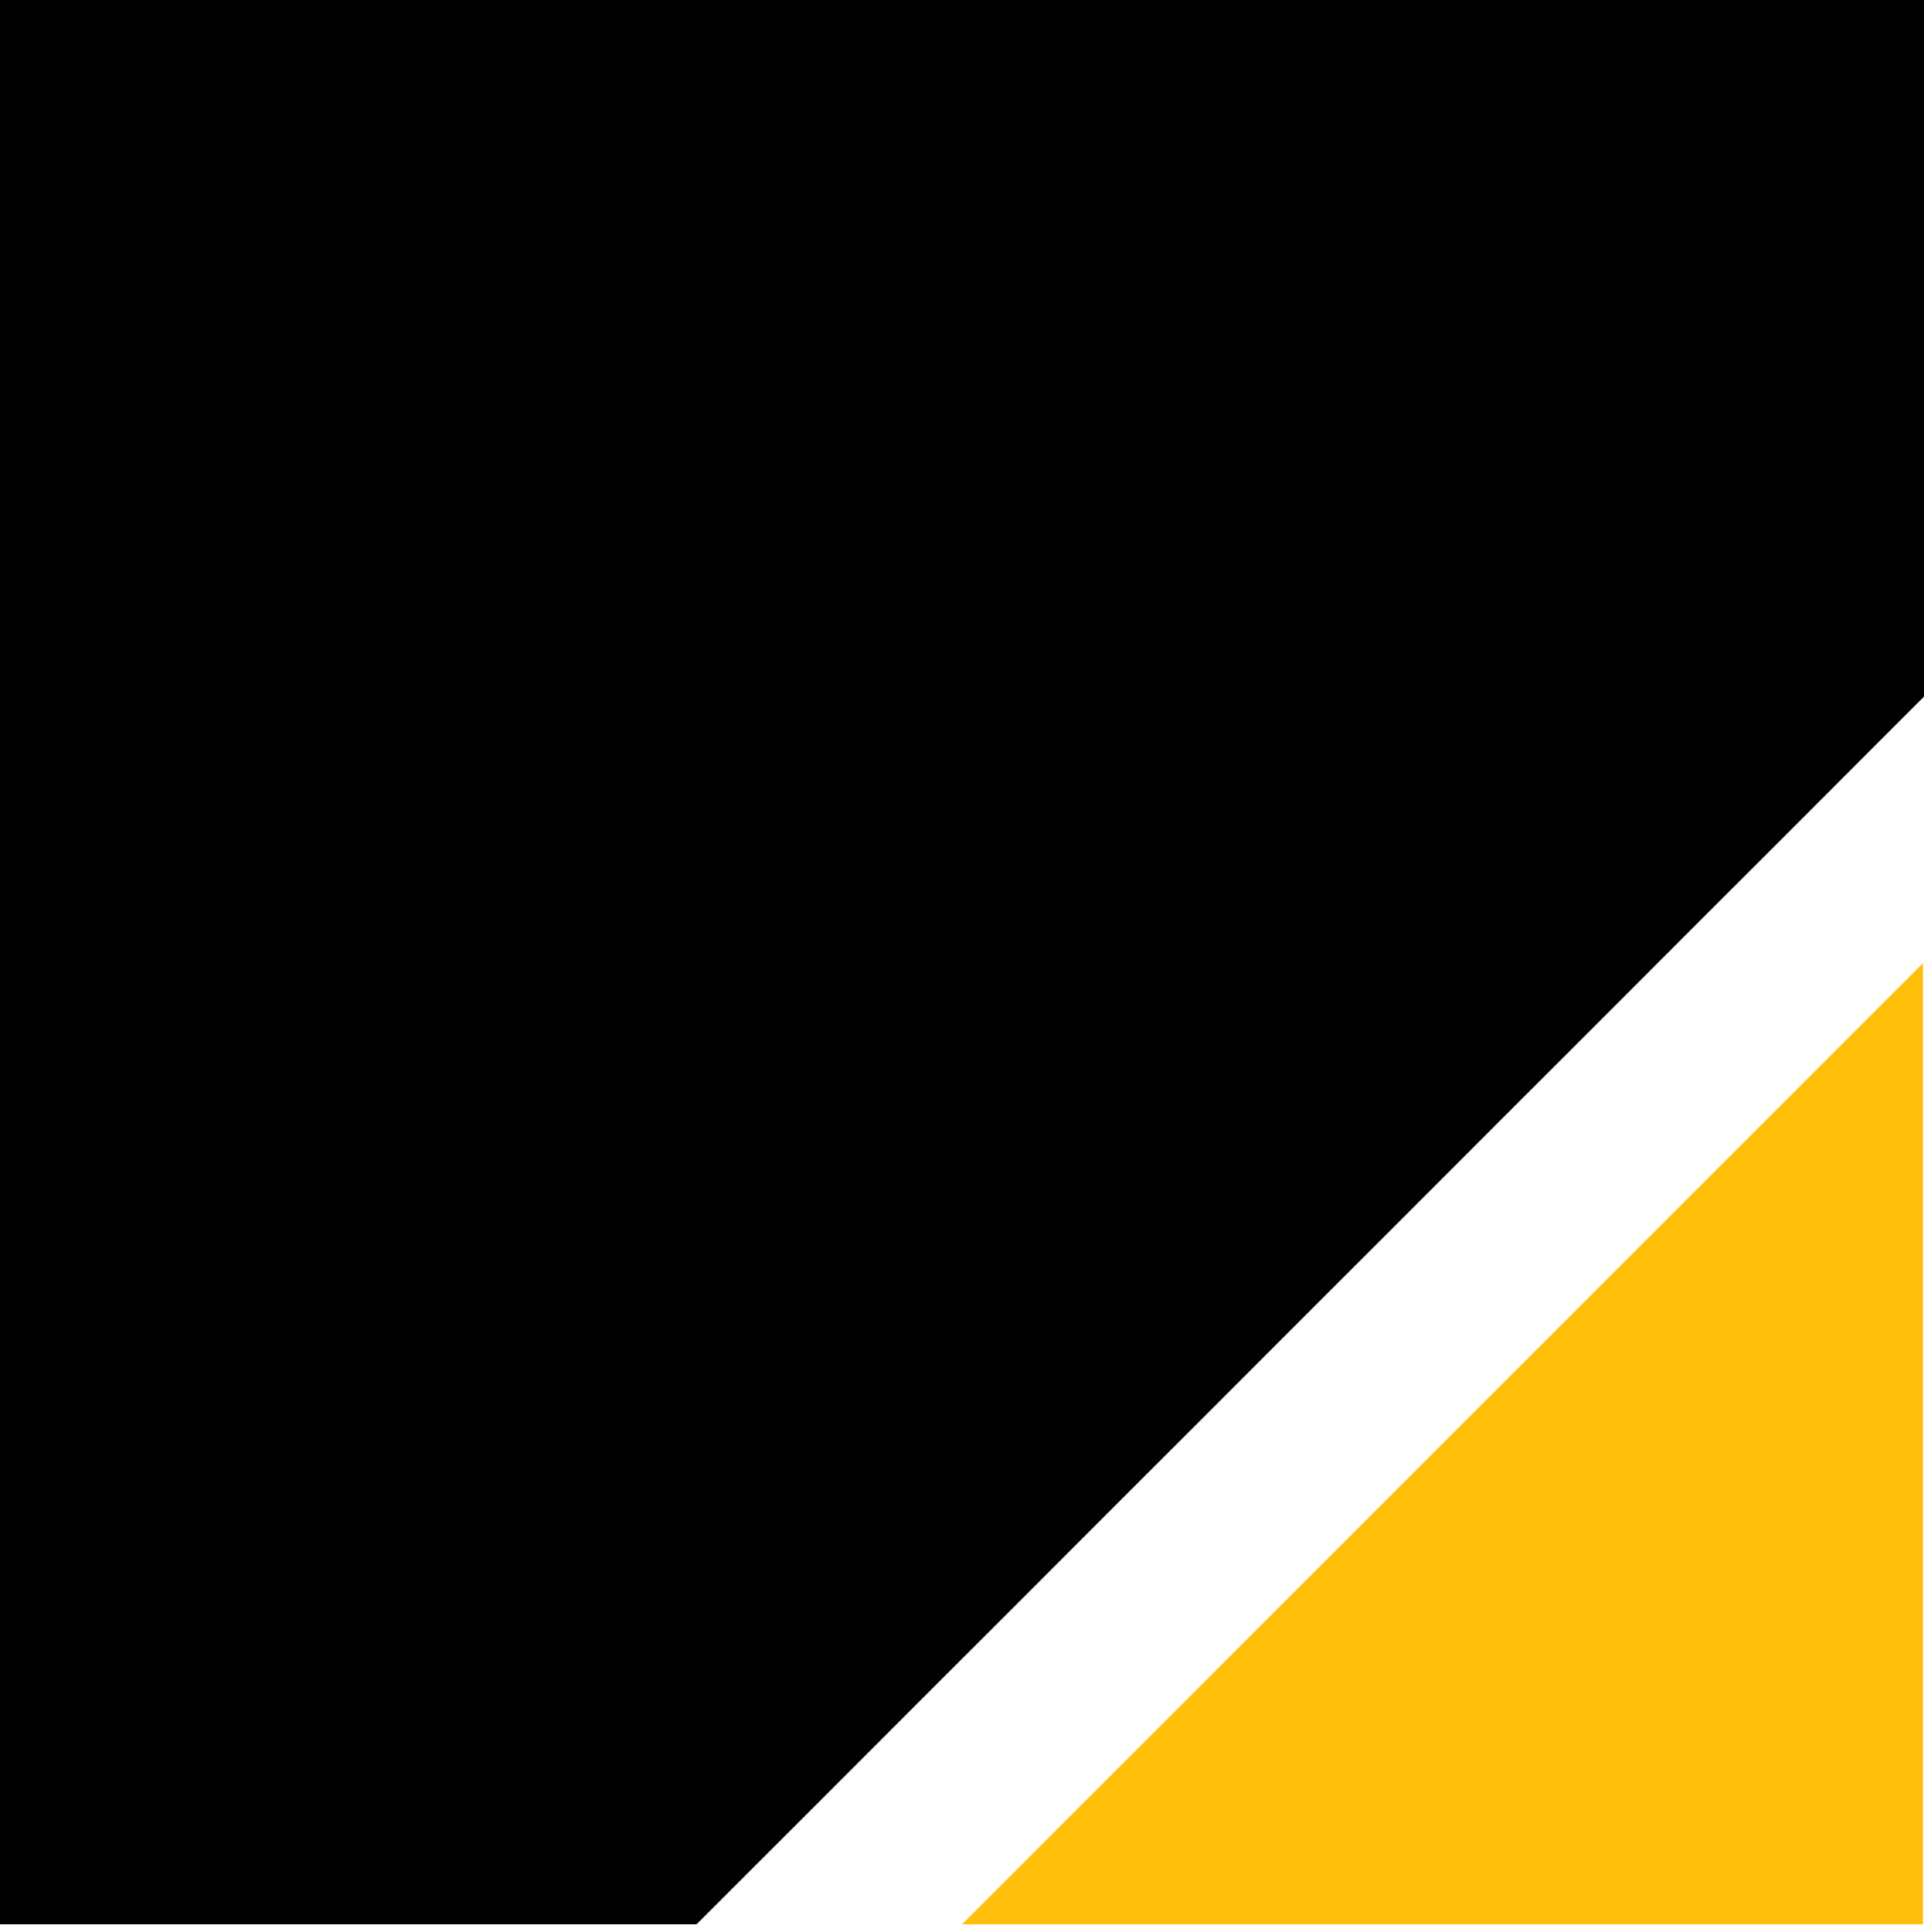
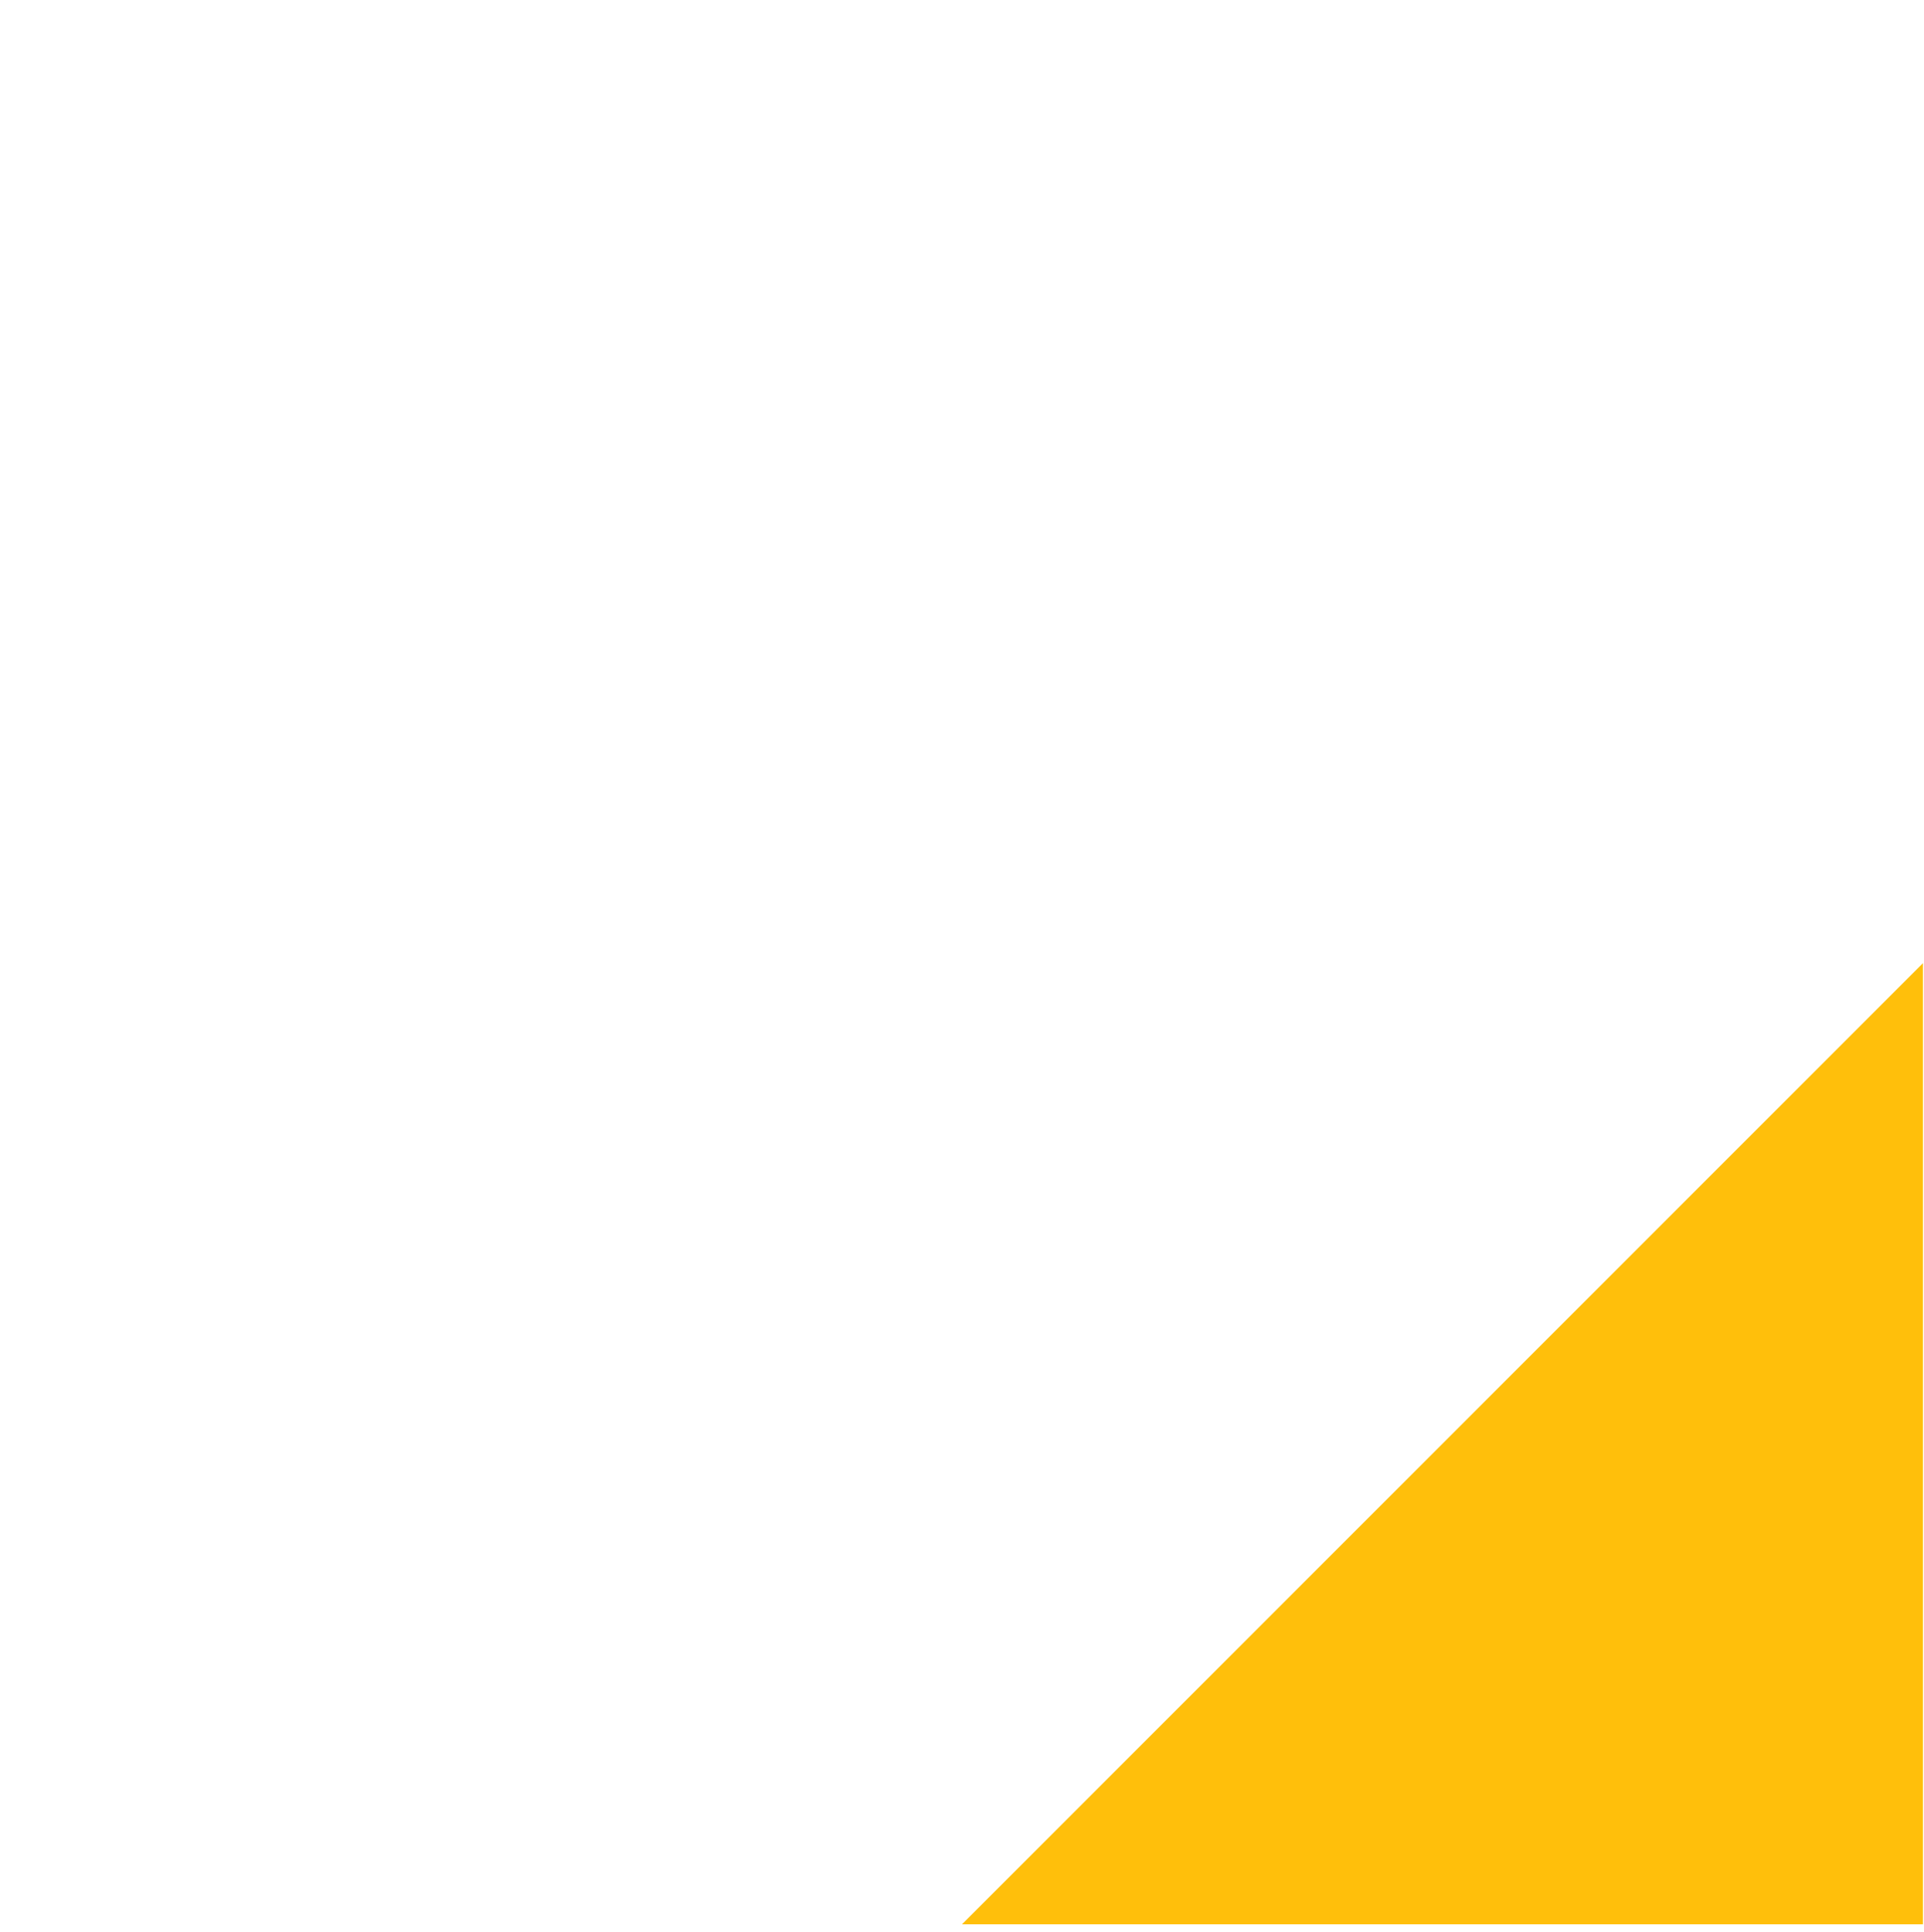
<svg xmlns="http://www.w3.org/2000/svg" width="260" height="261" viewBox="0 0 260 261">
  <style>
    #faviconfill {
      fill: black;
    }
    @media (prefers-color-scheme: dark) {
      #faviconfill {
        fill: white;
      }
    }
  </style>
-   <path id="faviconfill" d="M0 0V260H94.129L260 94.129V0H0Z" />
  <path d="M259.858 260.003V130.137L129.992 260.003H259.858Z" fill="#FFBF0B" />
</svg>